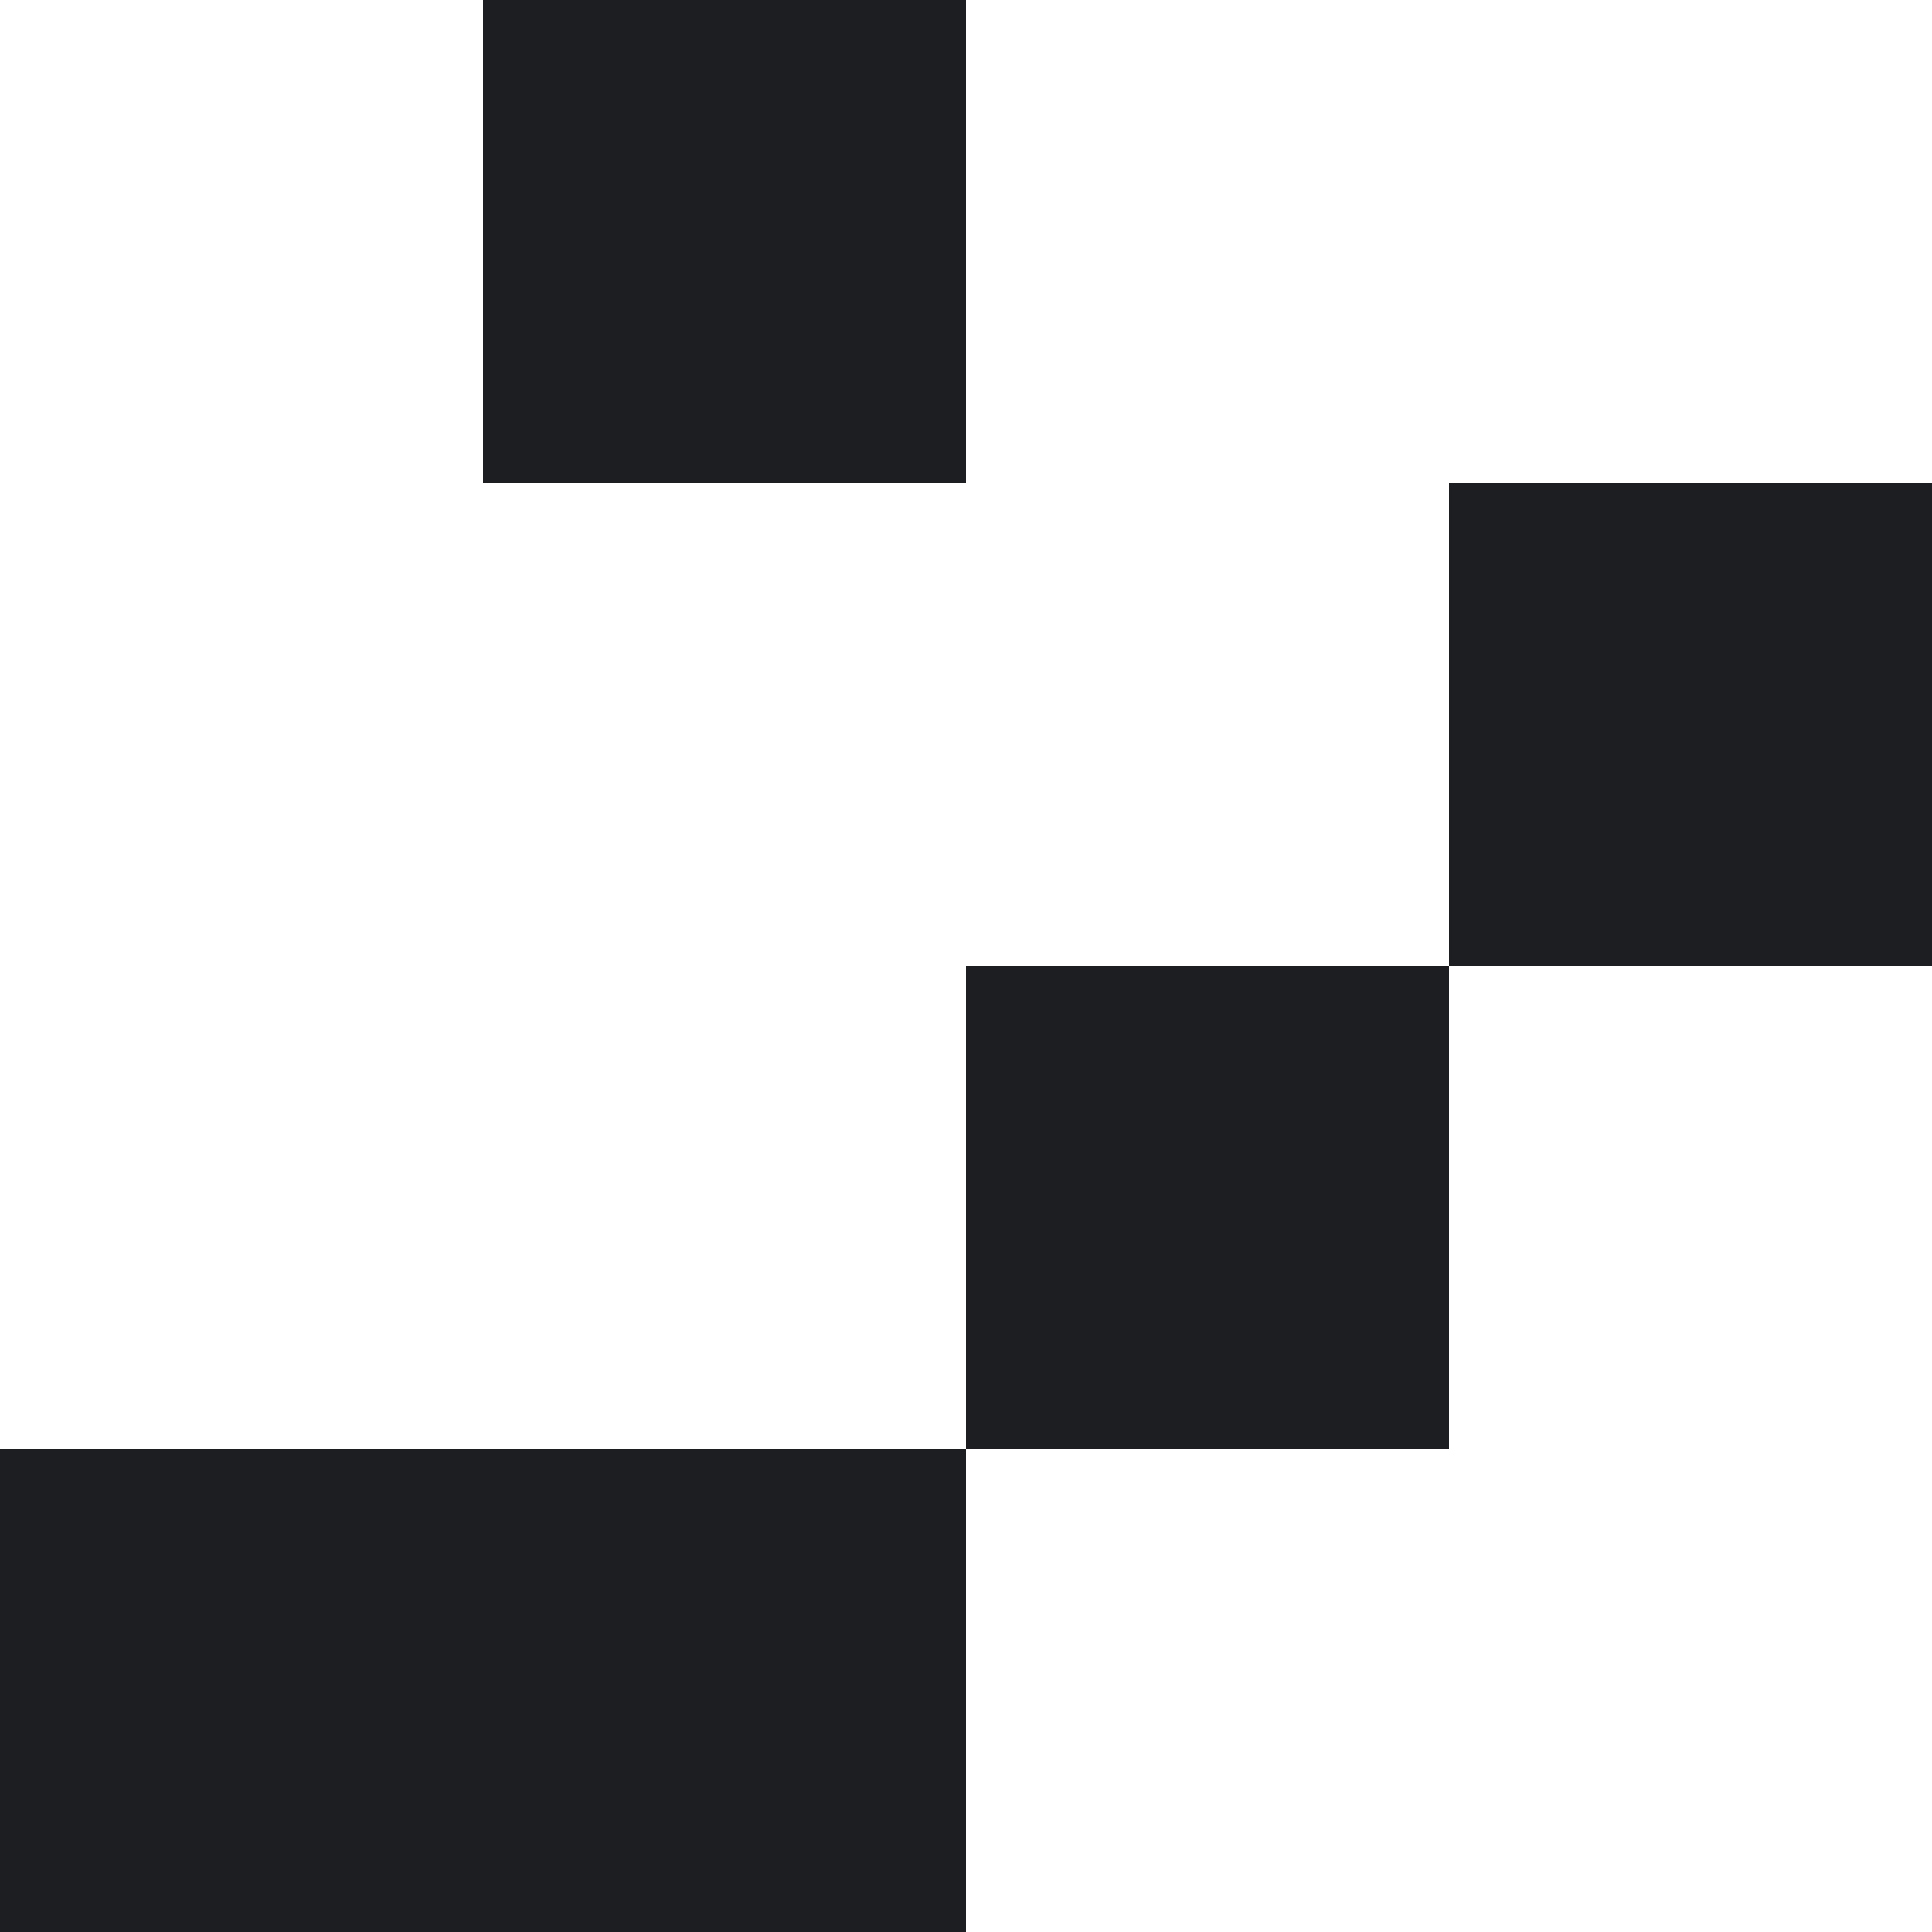
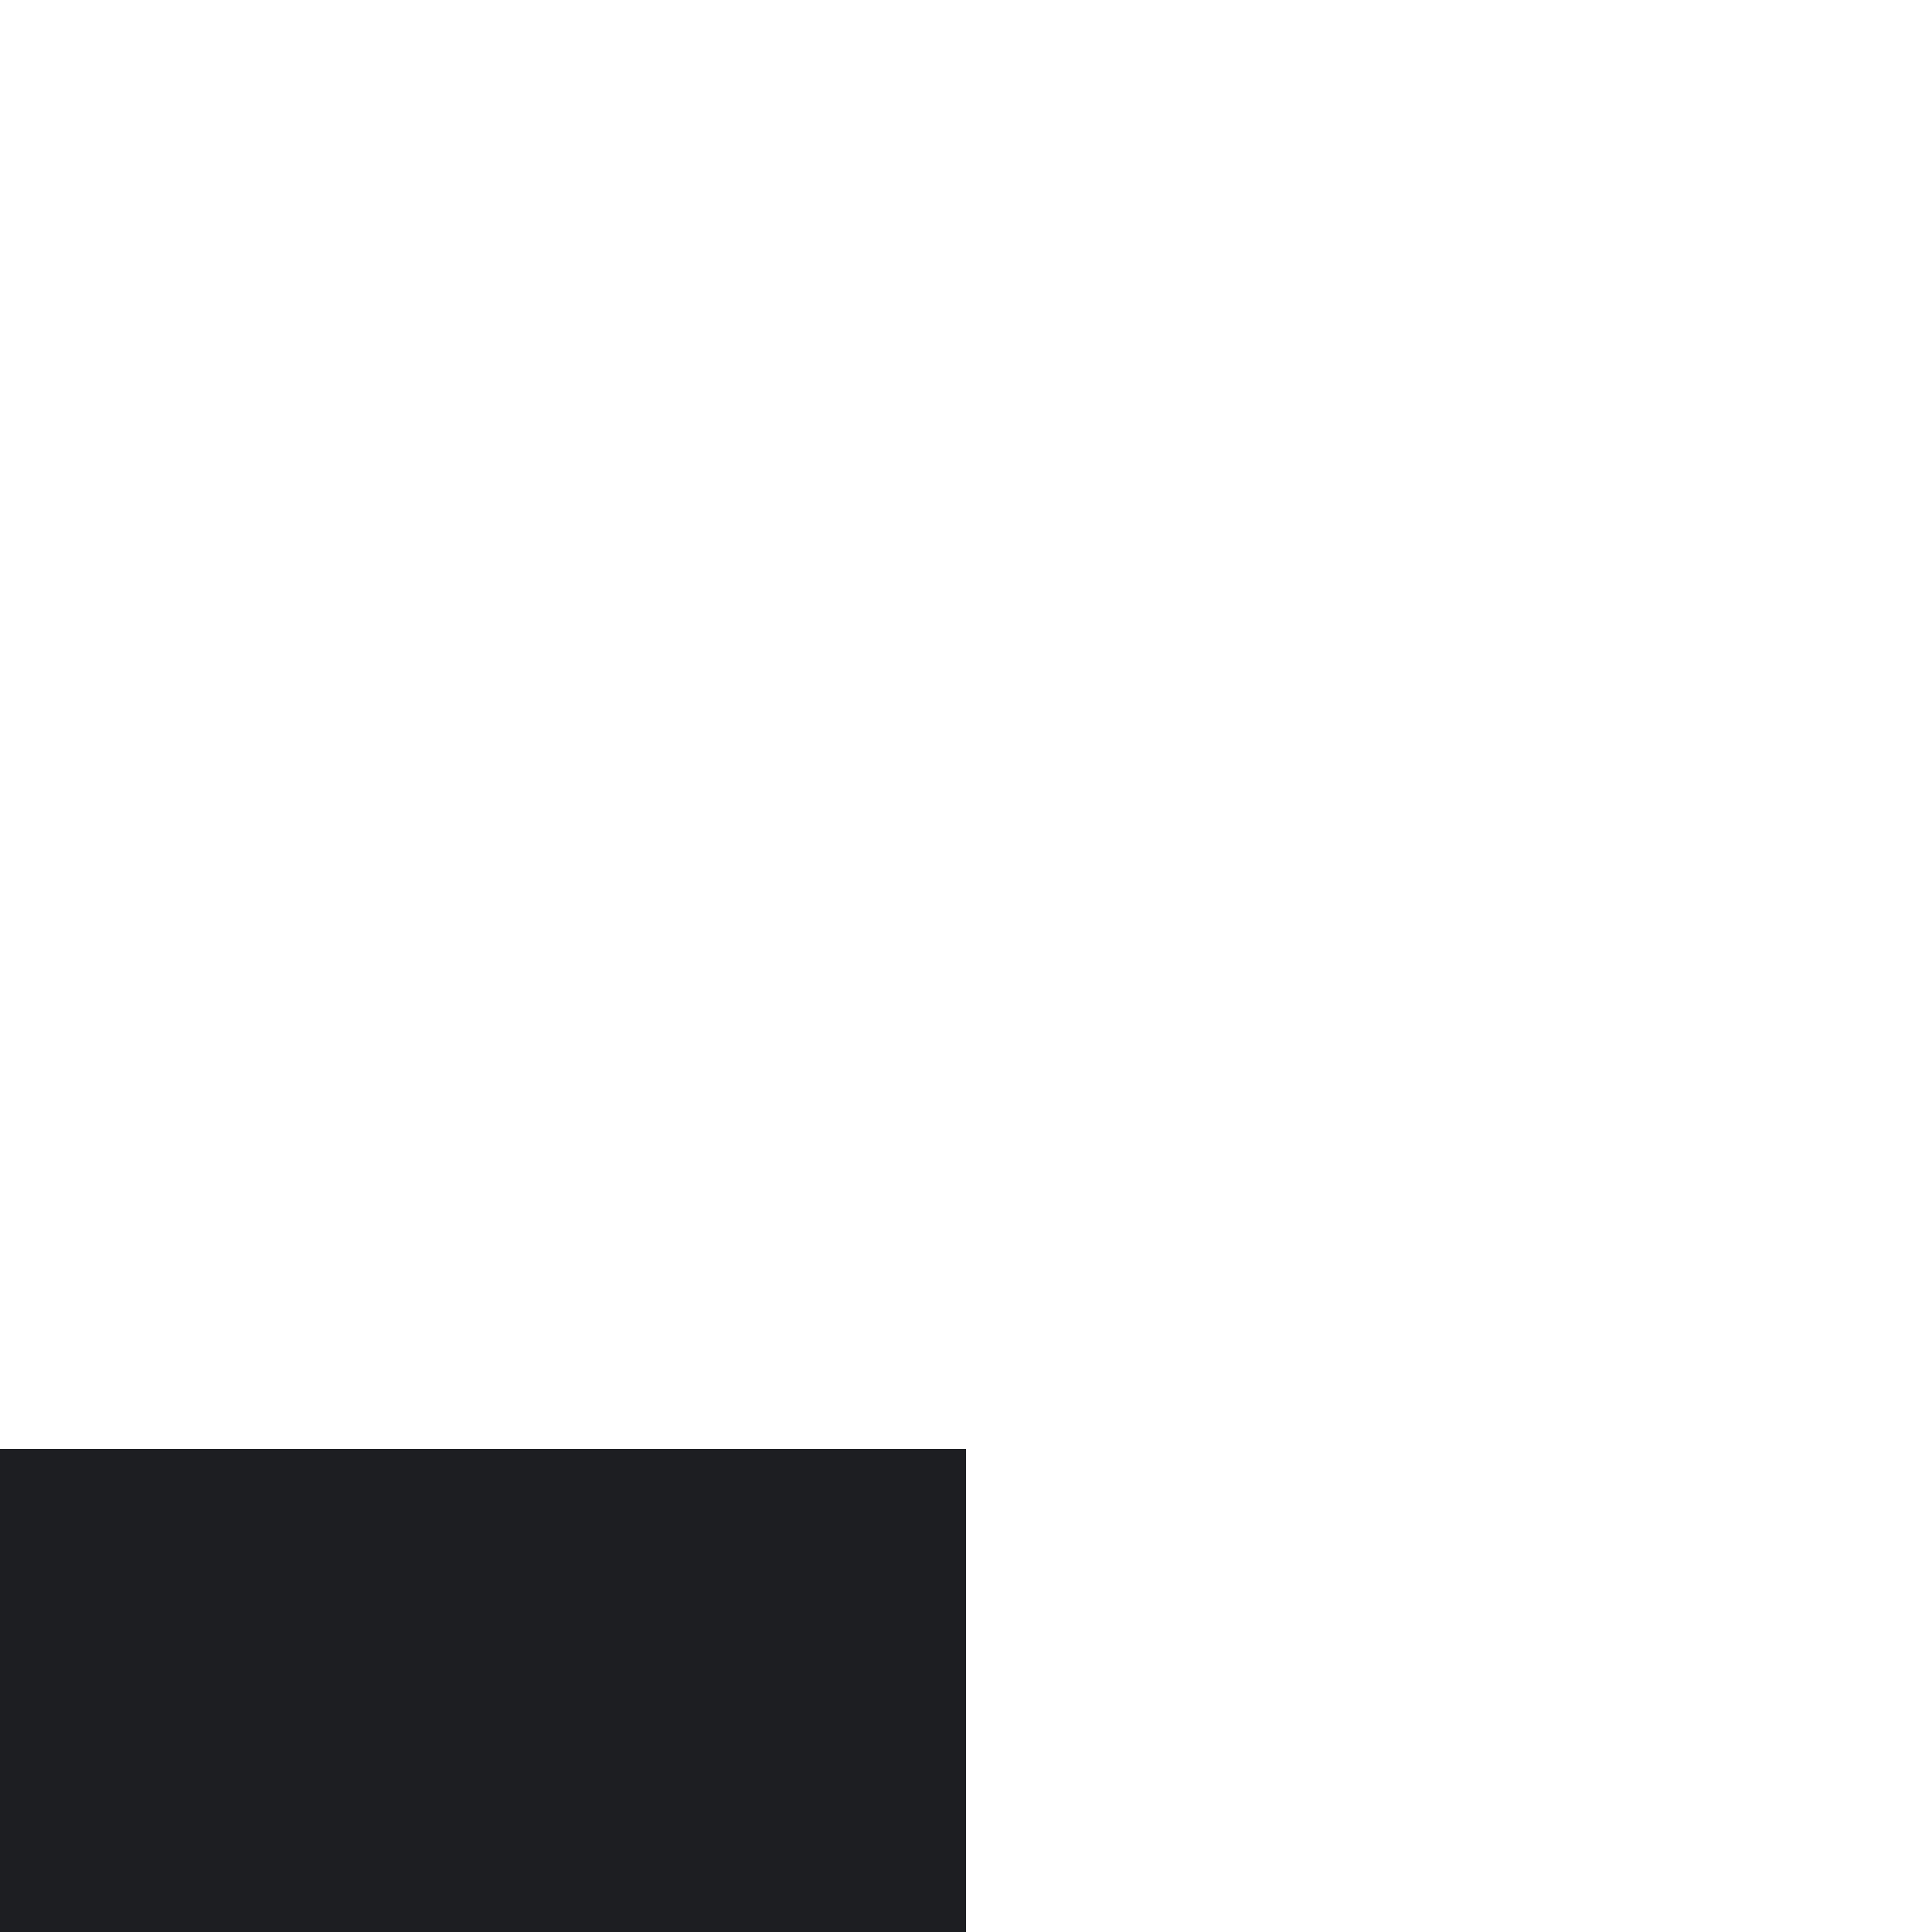
<svg xmlns="http://www.w3.org/2000/svg" width="96" height="96" viewBox="0 0 96 96" fill="none">
  <g id="Graphic">
-     <rect id="Rectangle" width="24" height="24" transform="matrix(1 8.74228e-08 8.74228e-08 -1 48 72)" fill="#1D1E22" />
    <rect id="Rectangle_2" width="48" height="24" transform="matrix(1 8.74228e-08 8.74228e-08 -1 0 96)" fill="#1D1E22" />
-     <rect id="Rectangle_3" width="24" height="24" transform="matrix(1 8.74228e-08 8.74228e-08 -1 72 48)" fill="#1D1E22" />
-     <rect id="Rectangle_4" width="24" height="24" transform="matrix(1 8.74228e-08 8.74228e-08 -1 24 24)" fill="#1D1E22" />
  </g>
</svg>